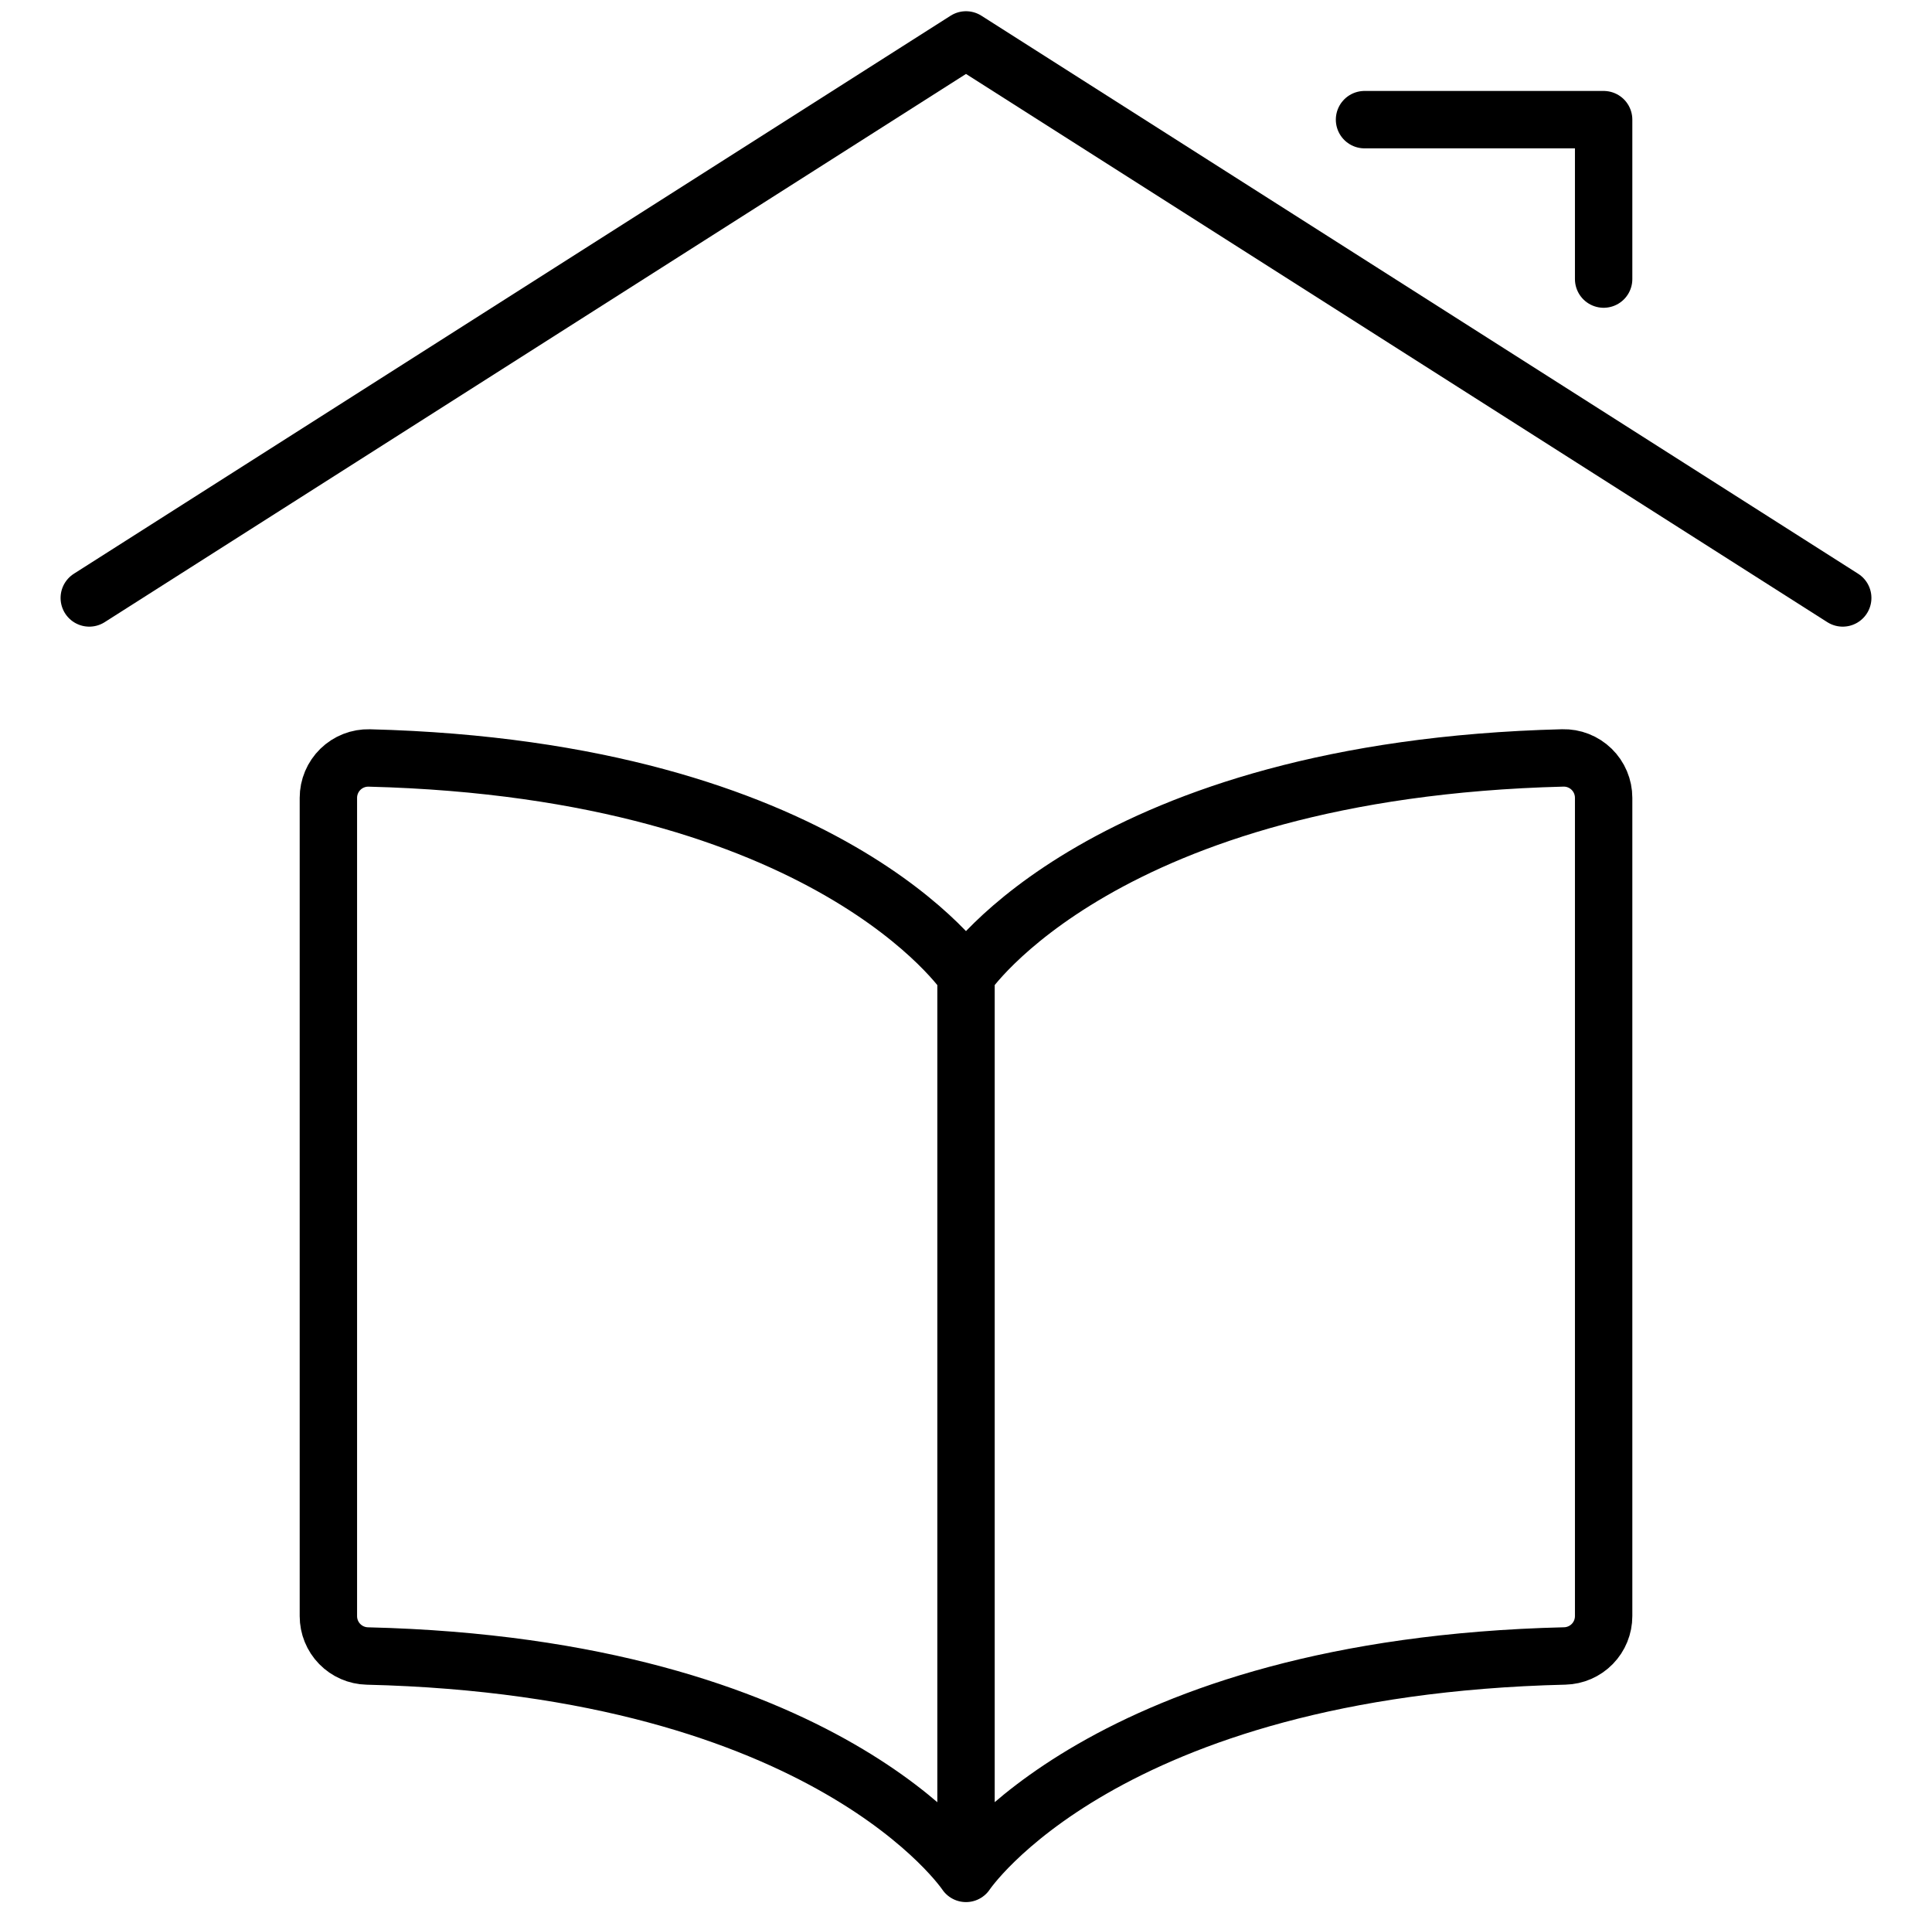
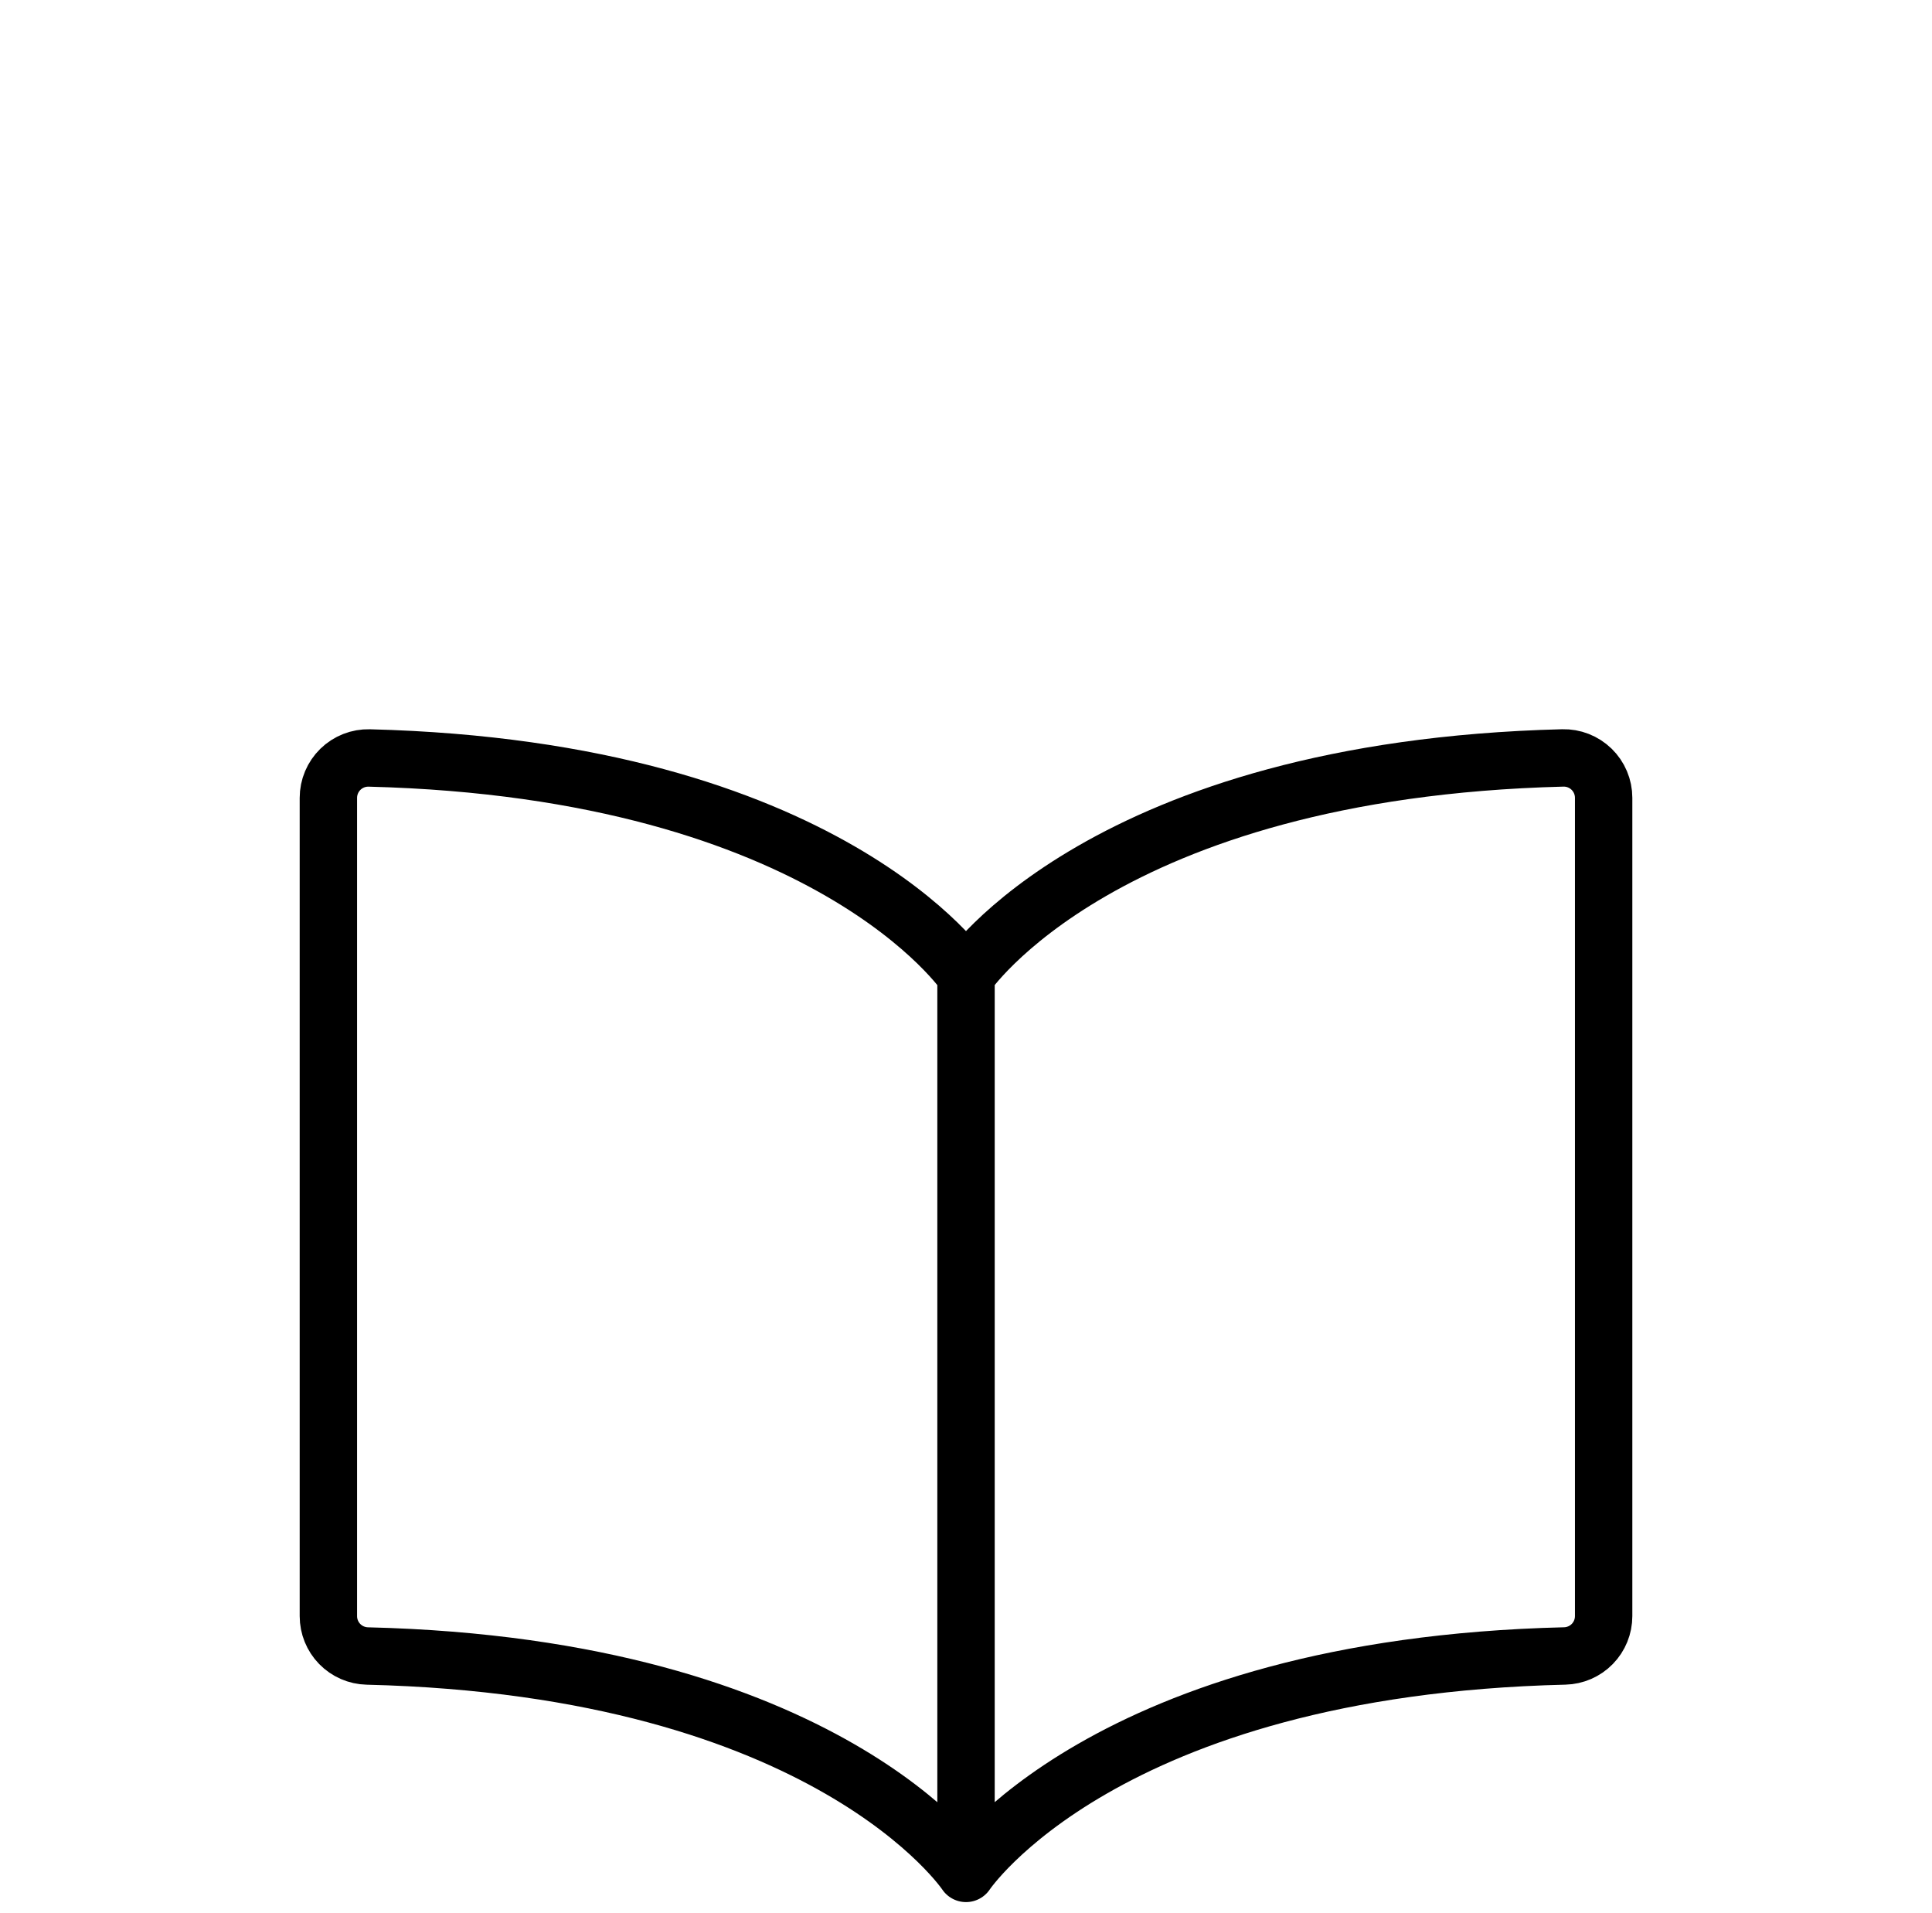
<svg xmlns="http://www.w3.org/2000/svg" fill="none" height="100" viewBox="0 0 101 100" width="101">
  <g stroke="#000" stroke-linecap="round" stroke-linejoin="round" stroke-width="3">
    <path d="m50.5 50.983s7.154-10.758 31.196-11.367c.278-.007.555.041.814.143.259.102.495.254.694.448.199.194.358.426.466.683.108.256.164.532.164.81v42.771c0.0.544-.212 1.067-.592 1.456-.38.389-.897.615-1.441.628-24.125.579-31.3 11.363-31.3 11.363m0-46.933v46.933m0-46.933s-7.154-10.758-31.196-11.367c-.278-.007-.555.041-.814.143-.259.102-.495.254-.694.448-.199.194-.357.426-.466.683-.108.256-.164.532-.164.81v42.771c-0.0.544.212 1.067.592 1.456.38.389.897.615 1.441.628 24.125.579 31.3 11.363 31.3 11.363" />
-     <path d="m4.667 31.254 45.833-29.167 45.833 29.167" />
-     <path d="m71.334 6.254h12.5v8.333" />
  </g>
</svg>